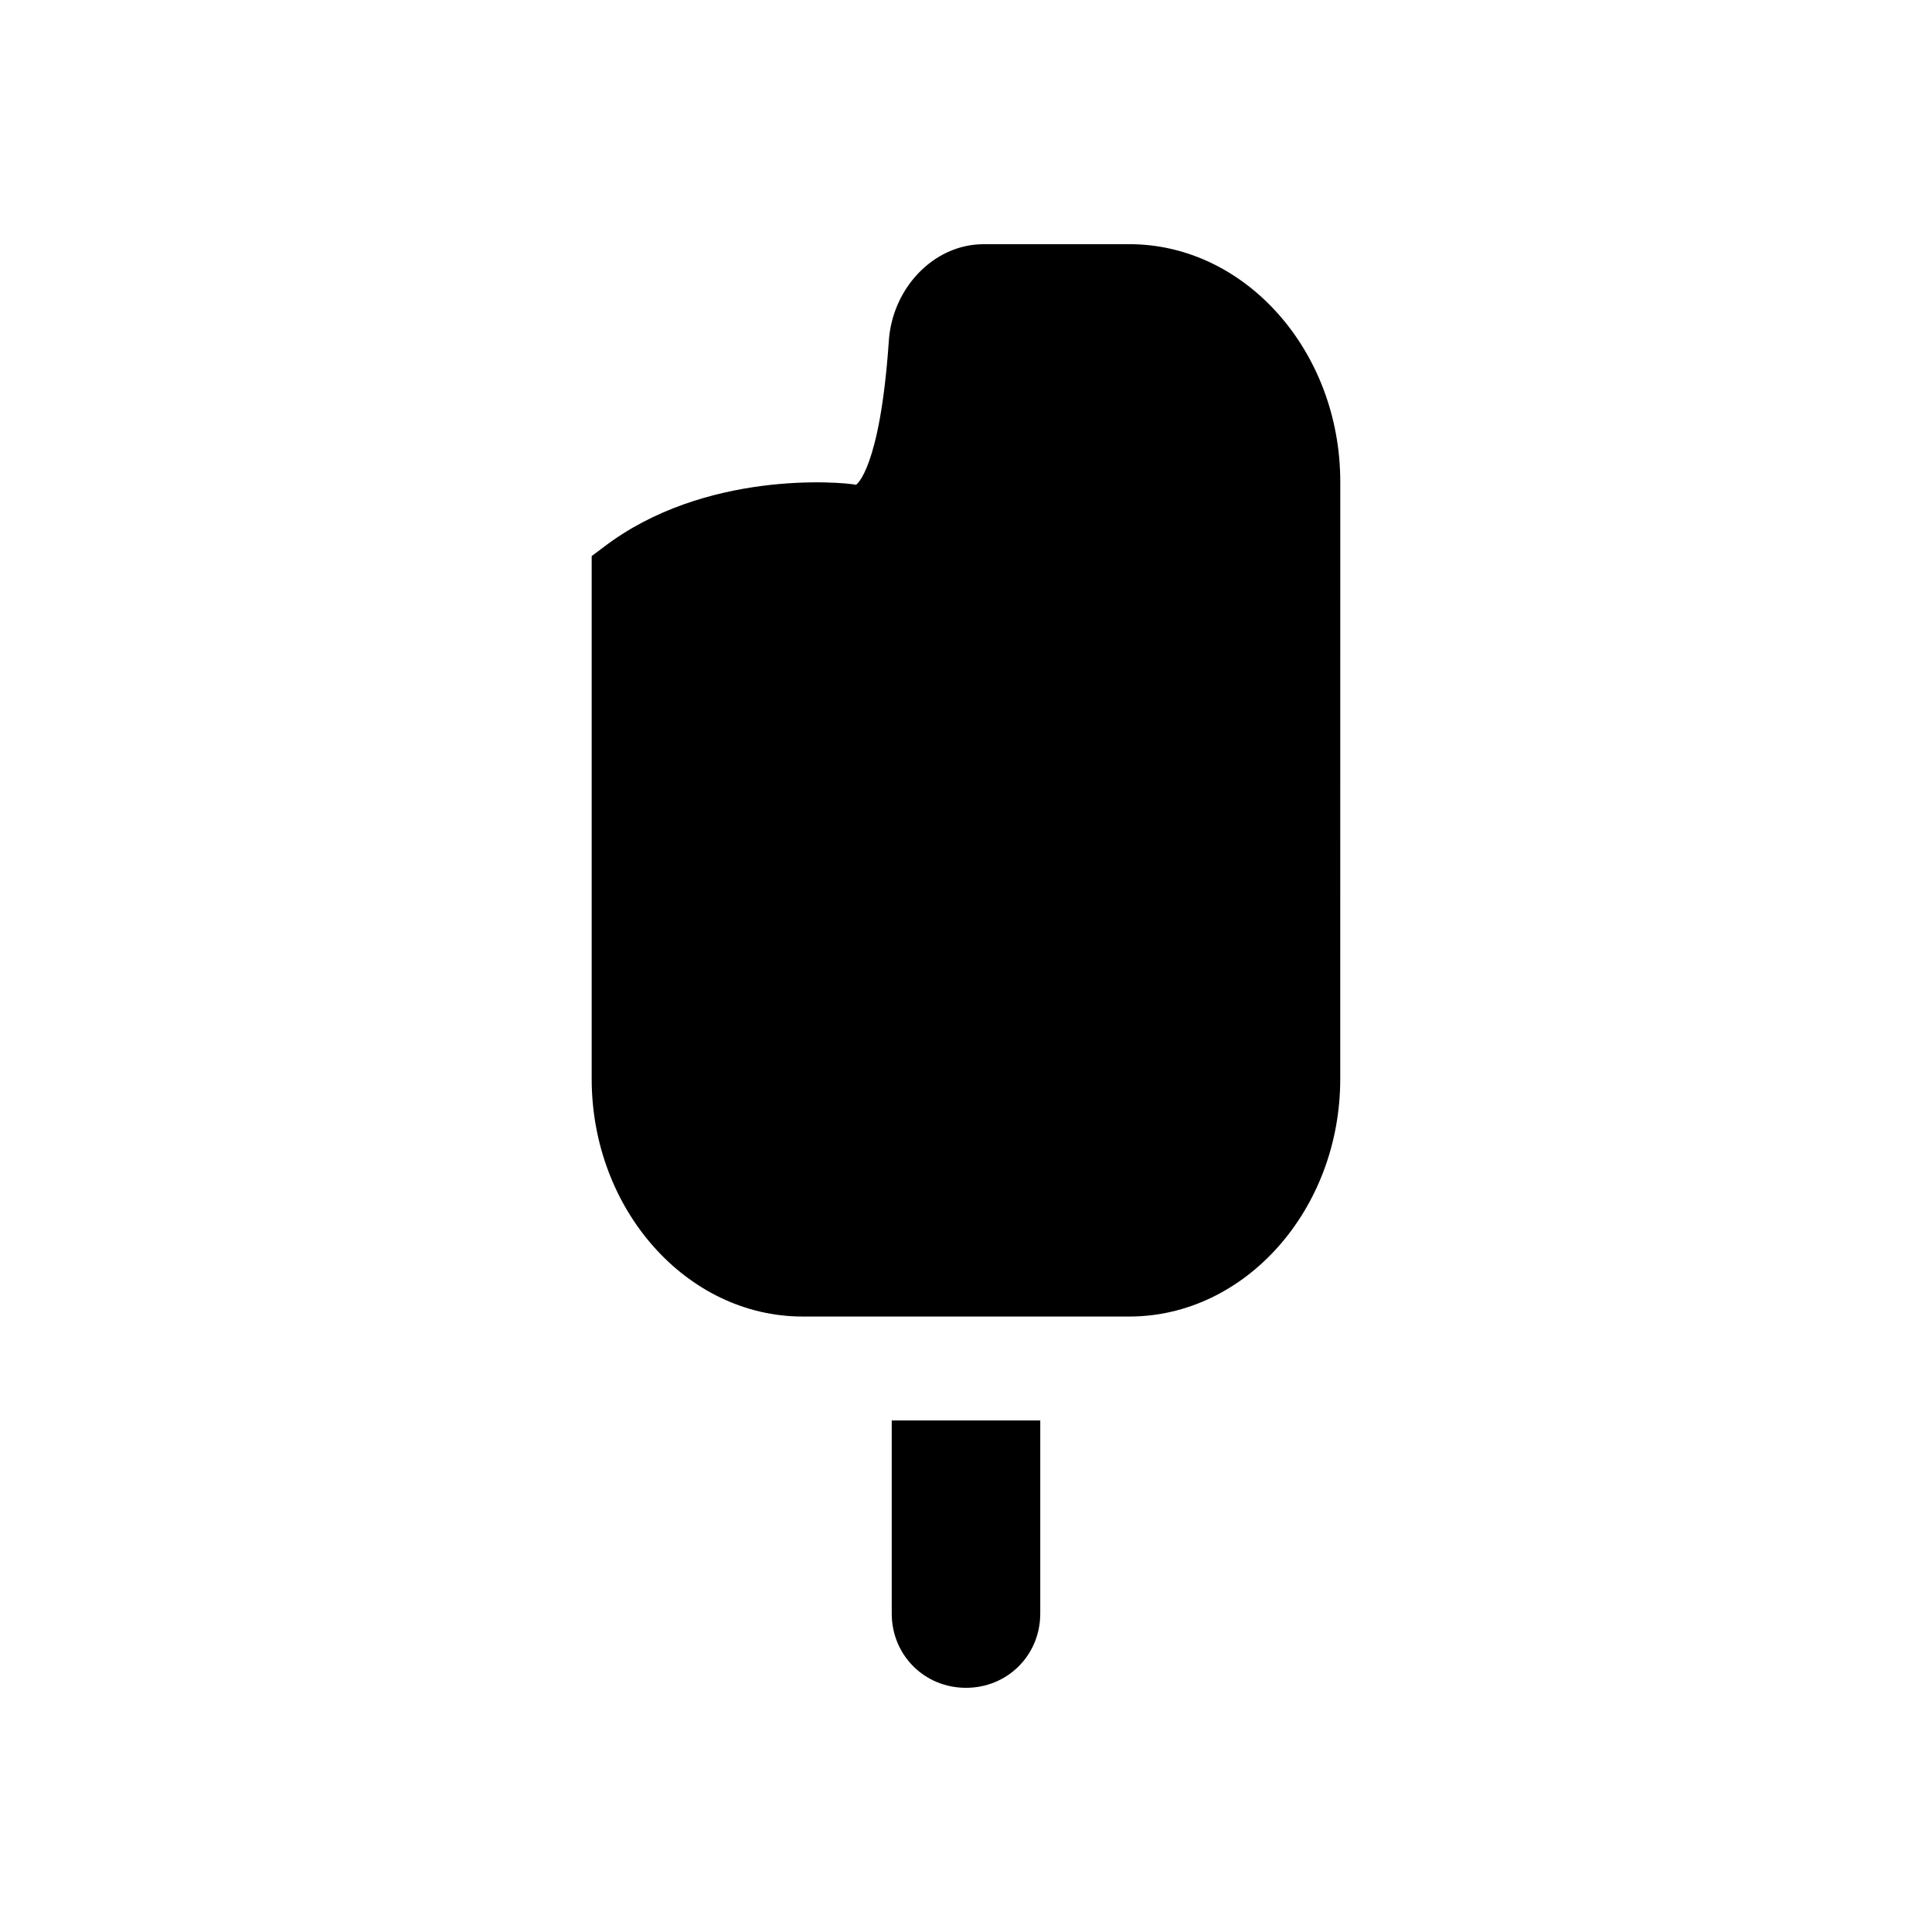
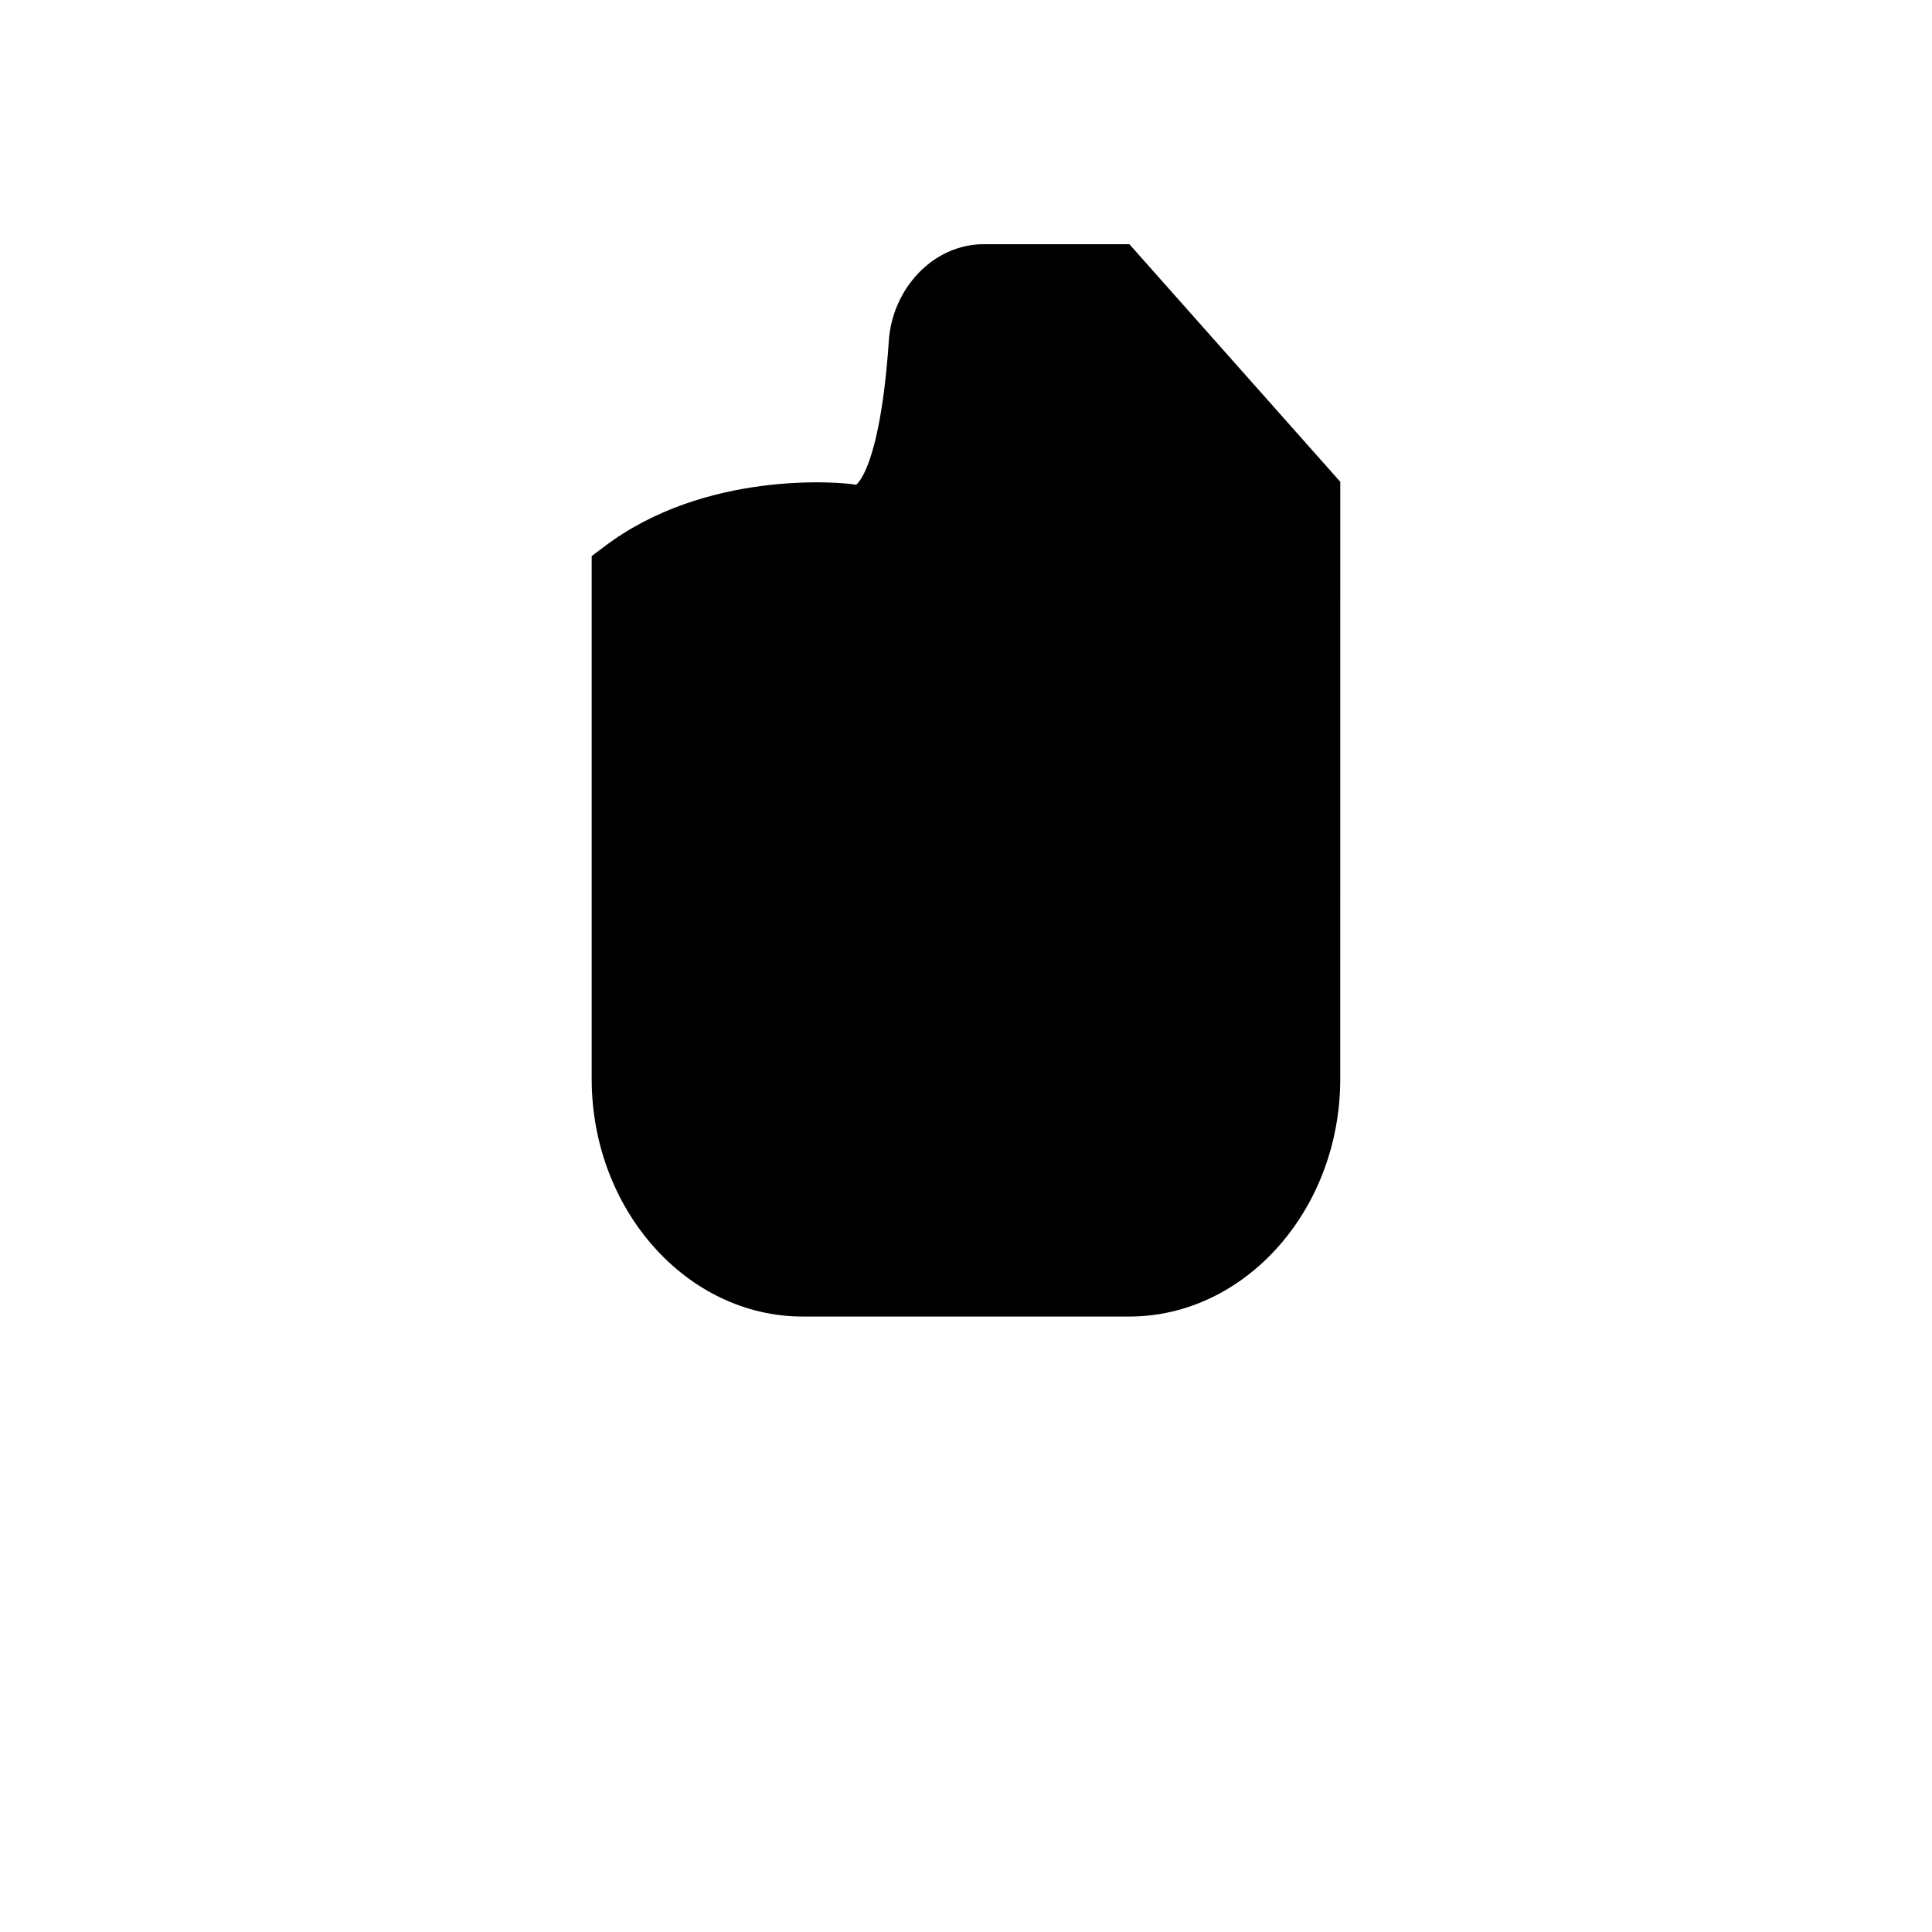
<svg xmlns="http://www.w3.org/2000/svg" fill="#000000" width="800px" height="800px" version="1.1" viewBox="144 144 512 512">
  <g>
-     <path d="m443.29 208.71h-38.574c-13.383 0-24.402 11.809-25.191 25.977-2.363 33.852-8.66 37.785-8.66 37.785-3.938-0.789-40.148-3.938-66.914 16.531l-3.148 2.363v138.55c0 34.637 25.191 62.977 55.891 62.977h86.594c30.699 0 55.891-28.34 55.891-62.977l0.008-158.23c0-34.637-25.191-62.977-55.895-62.977z" />
-     <path d="m380.32 520.44h39.359v51.168c0 11.02-8.66 19.68-19.68 19.68s-19.68-8.66-19.68-19.68z" />
+     <path d="m443.29 208.71h-38.574c-13.383 0-24.402 11.809-25.191 25.977-2.363 33.852-8.66 37.785-8.66 37.785-3.938-0.789-40.148-3.938-66.914 16.531l-3.148 2.363v138.55c0 34.637 25.191 62.977 55.891 62.977h86.594c30.699 0 55.891-28.34 55.891-62.977l0.008-158.23z" />
  </g>
</svg>